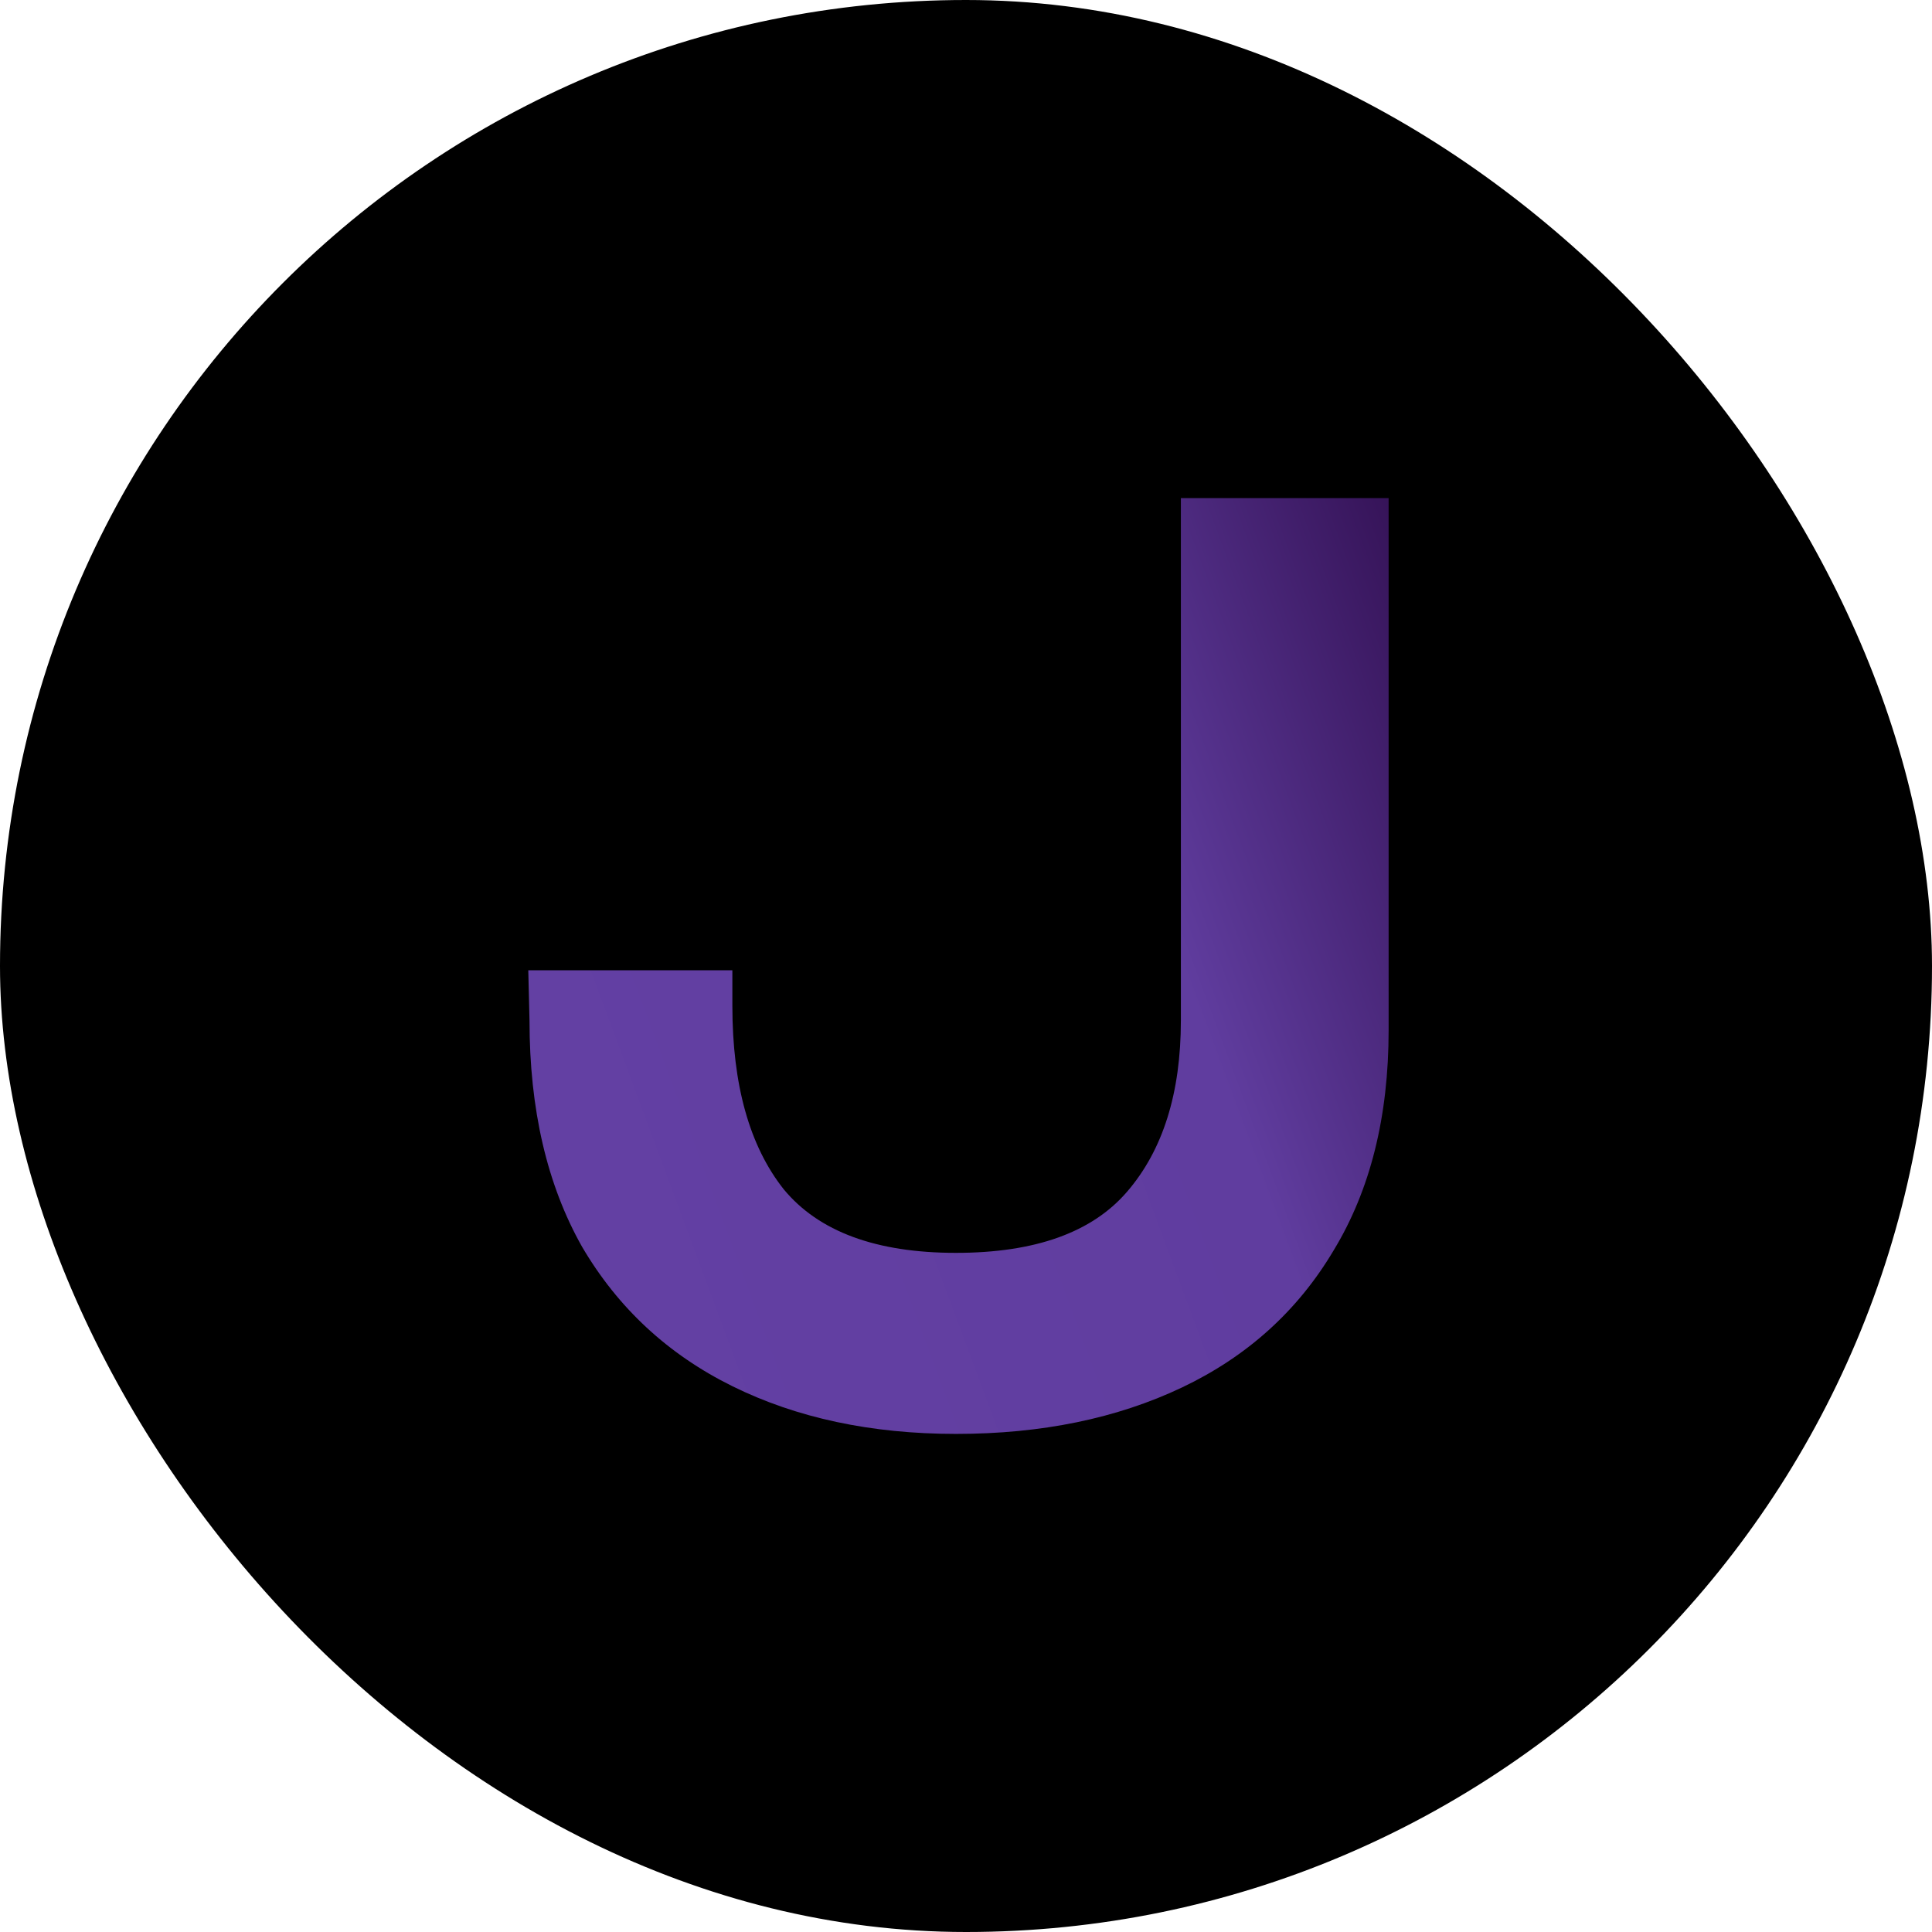
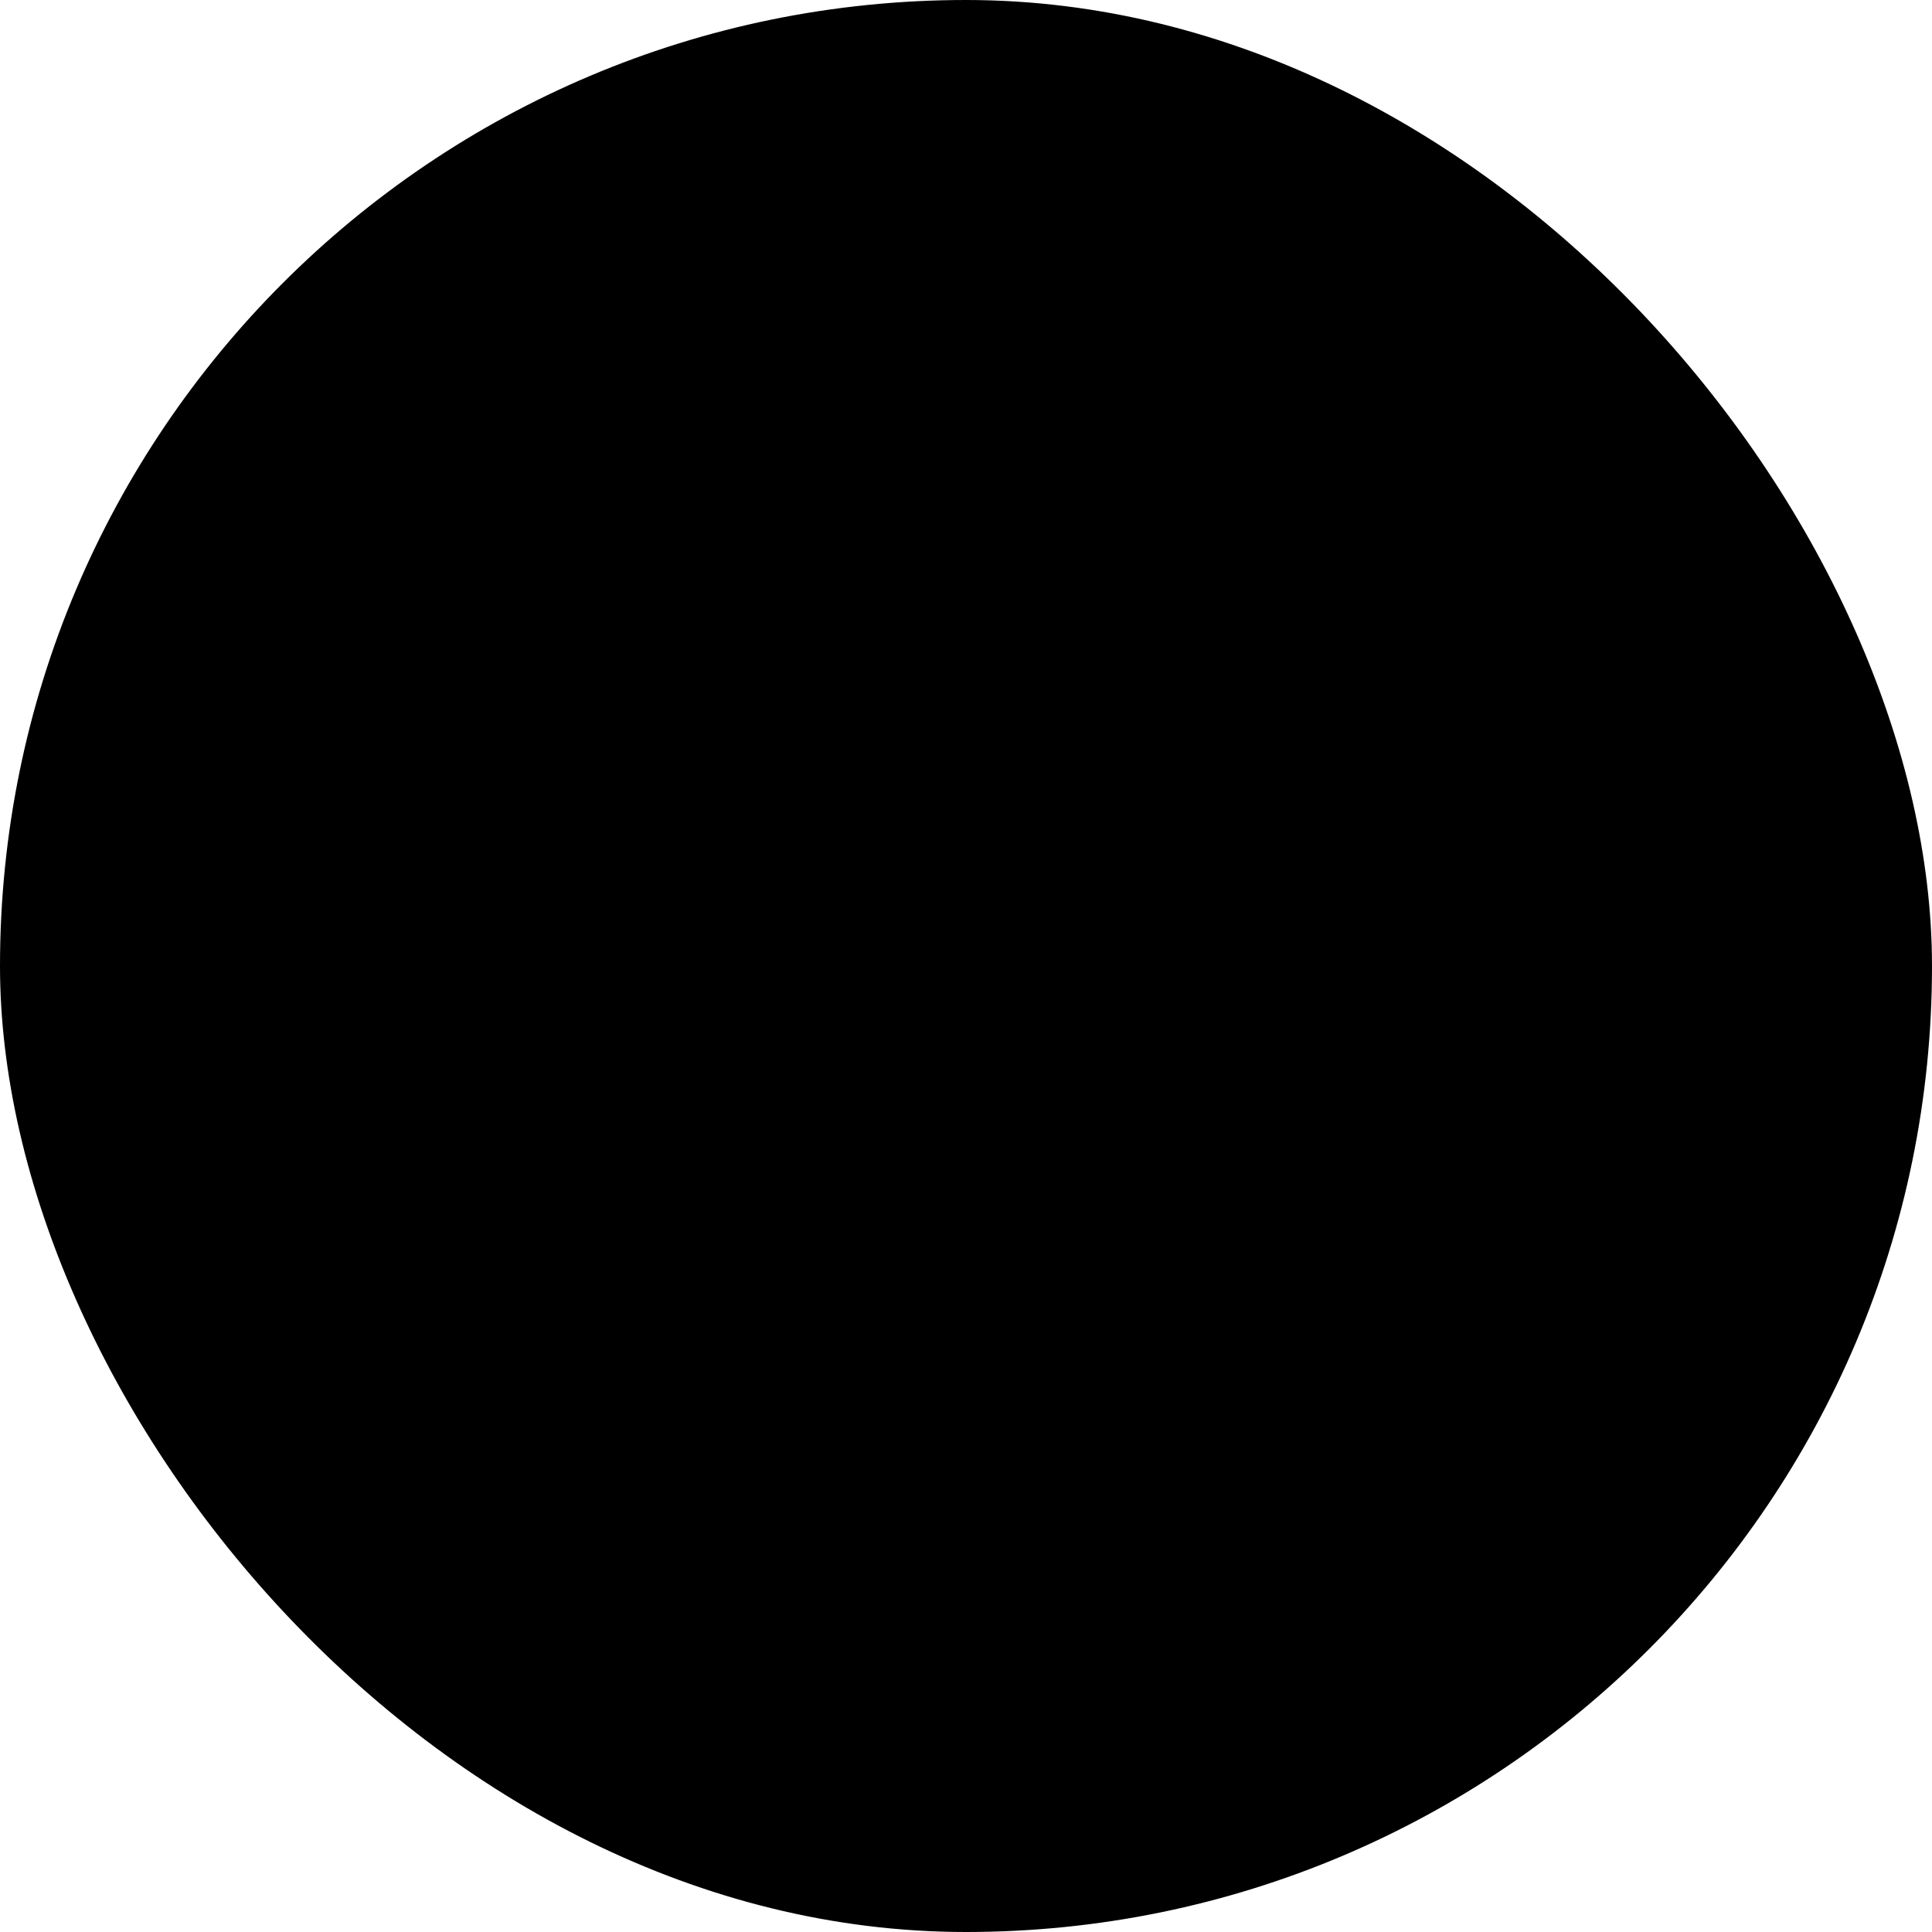
<svg xmlns="http://www.w3.org/2000/svg" width="128" height="128" viewBox="0 0 128 128" fill="none">
  <g id="fav 128 05">
    <rect width="128" height="128" rx="64" fill="black" />
-     <path id="J" d="M35 64.284H48.521V66.634C48.521 71.875 49.655 75.927 51.922 78.791C54.243 81.6 58.048 83.005 63.338 83.005C68.574 83.005 72.352 81.654 74.673 78.953C77.048 76.197 78.236 72.415 78.236 67.606V33H92V68.255C92 73.982 90.785 78.845 88.356 82.843C85.981 86.841 82.635 89.867 78.317 91.92C73.999 93.973 69.006 95 63.338 95C57.724 95 52.785 93.946 48.521 91.839C44.257 89.732 40.938 86.652 38.562 82.6C36.242 78.494 35.081 73.496 35.081 67.606L35 64.284Z" fill="url(#paint0_linear_193_99)" />
  </g>
  <defs>
    <linearGradient id="paint0_linear_193_99" x1="27.02" y1="95" x2="110.527" y2="64.015" gradientUnits="userSpaceOnUse">
      <stop stop-color="#6441A5" />
      <stop offset="0.66" stop-color="#603D9F" />
      <stop offset="1" stop-color="#2A0845" />
    </linearGradient>
  </defs>
</svg>